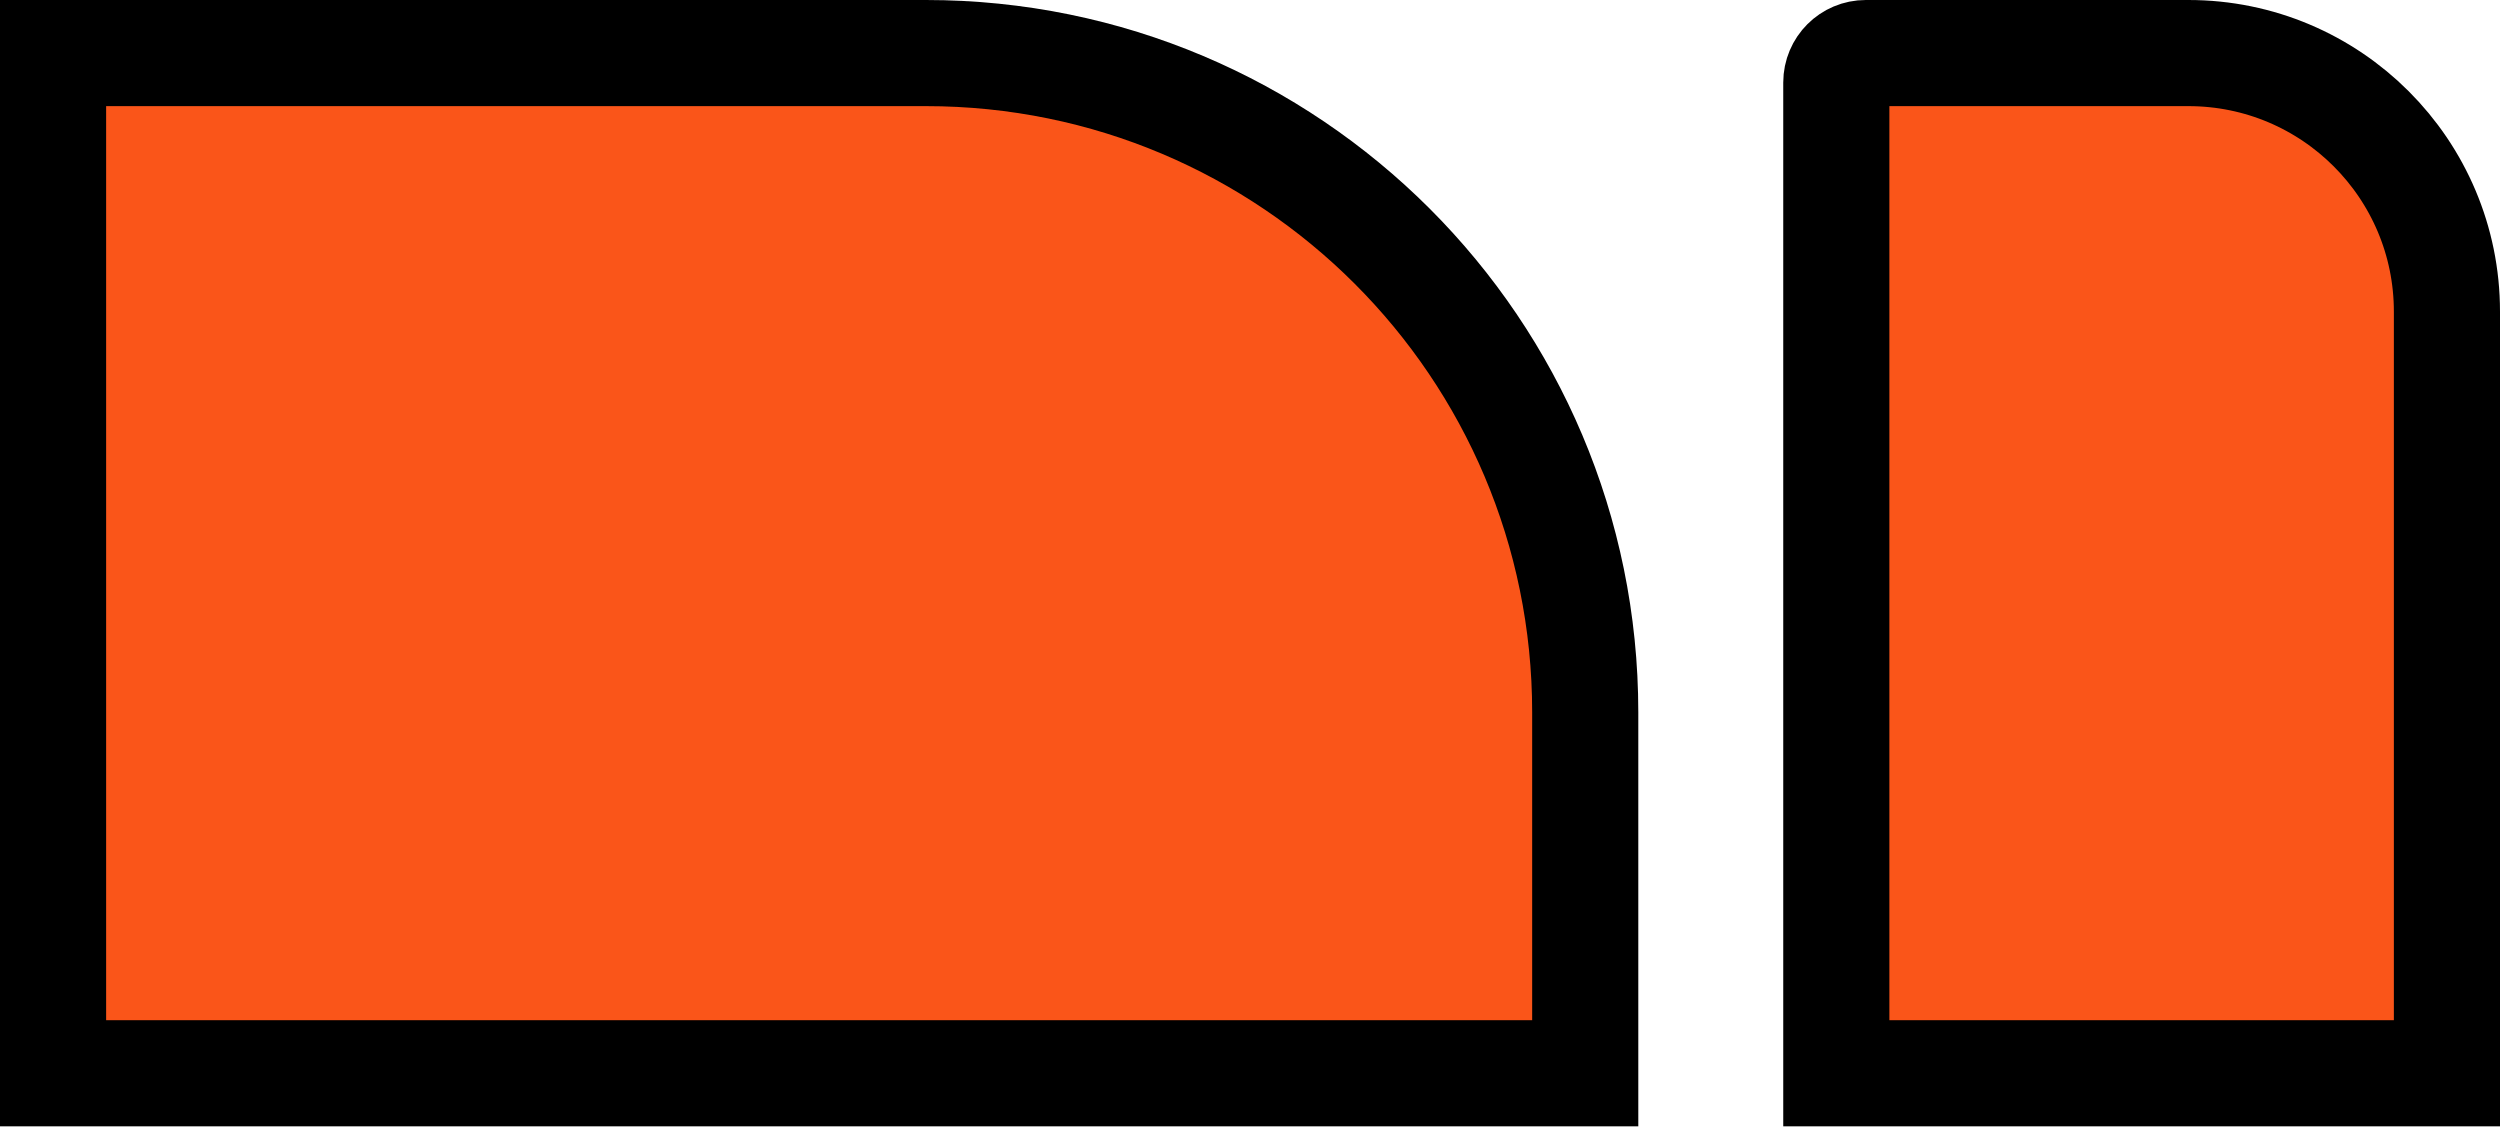
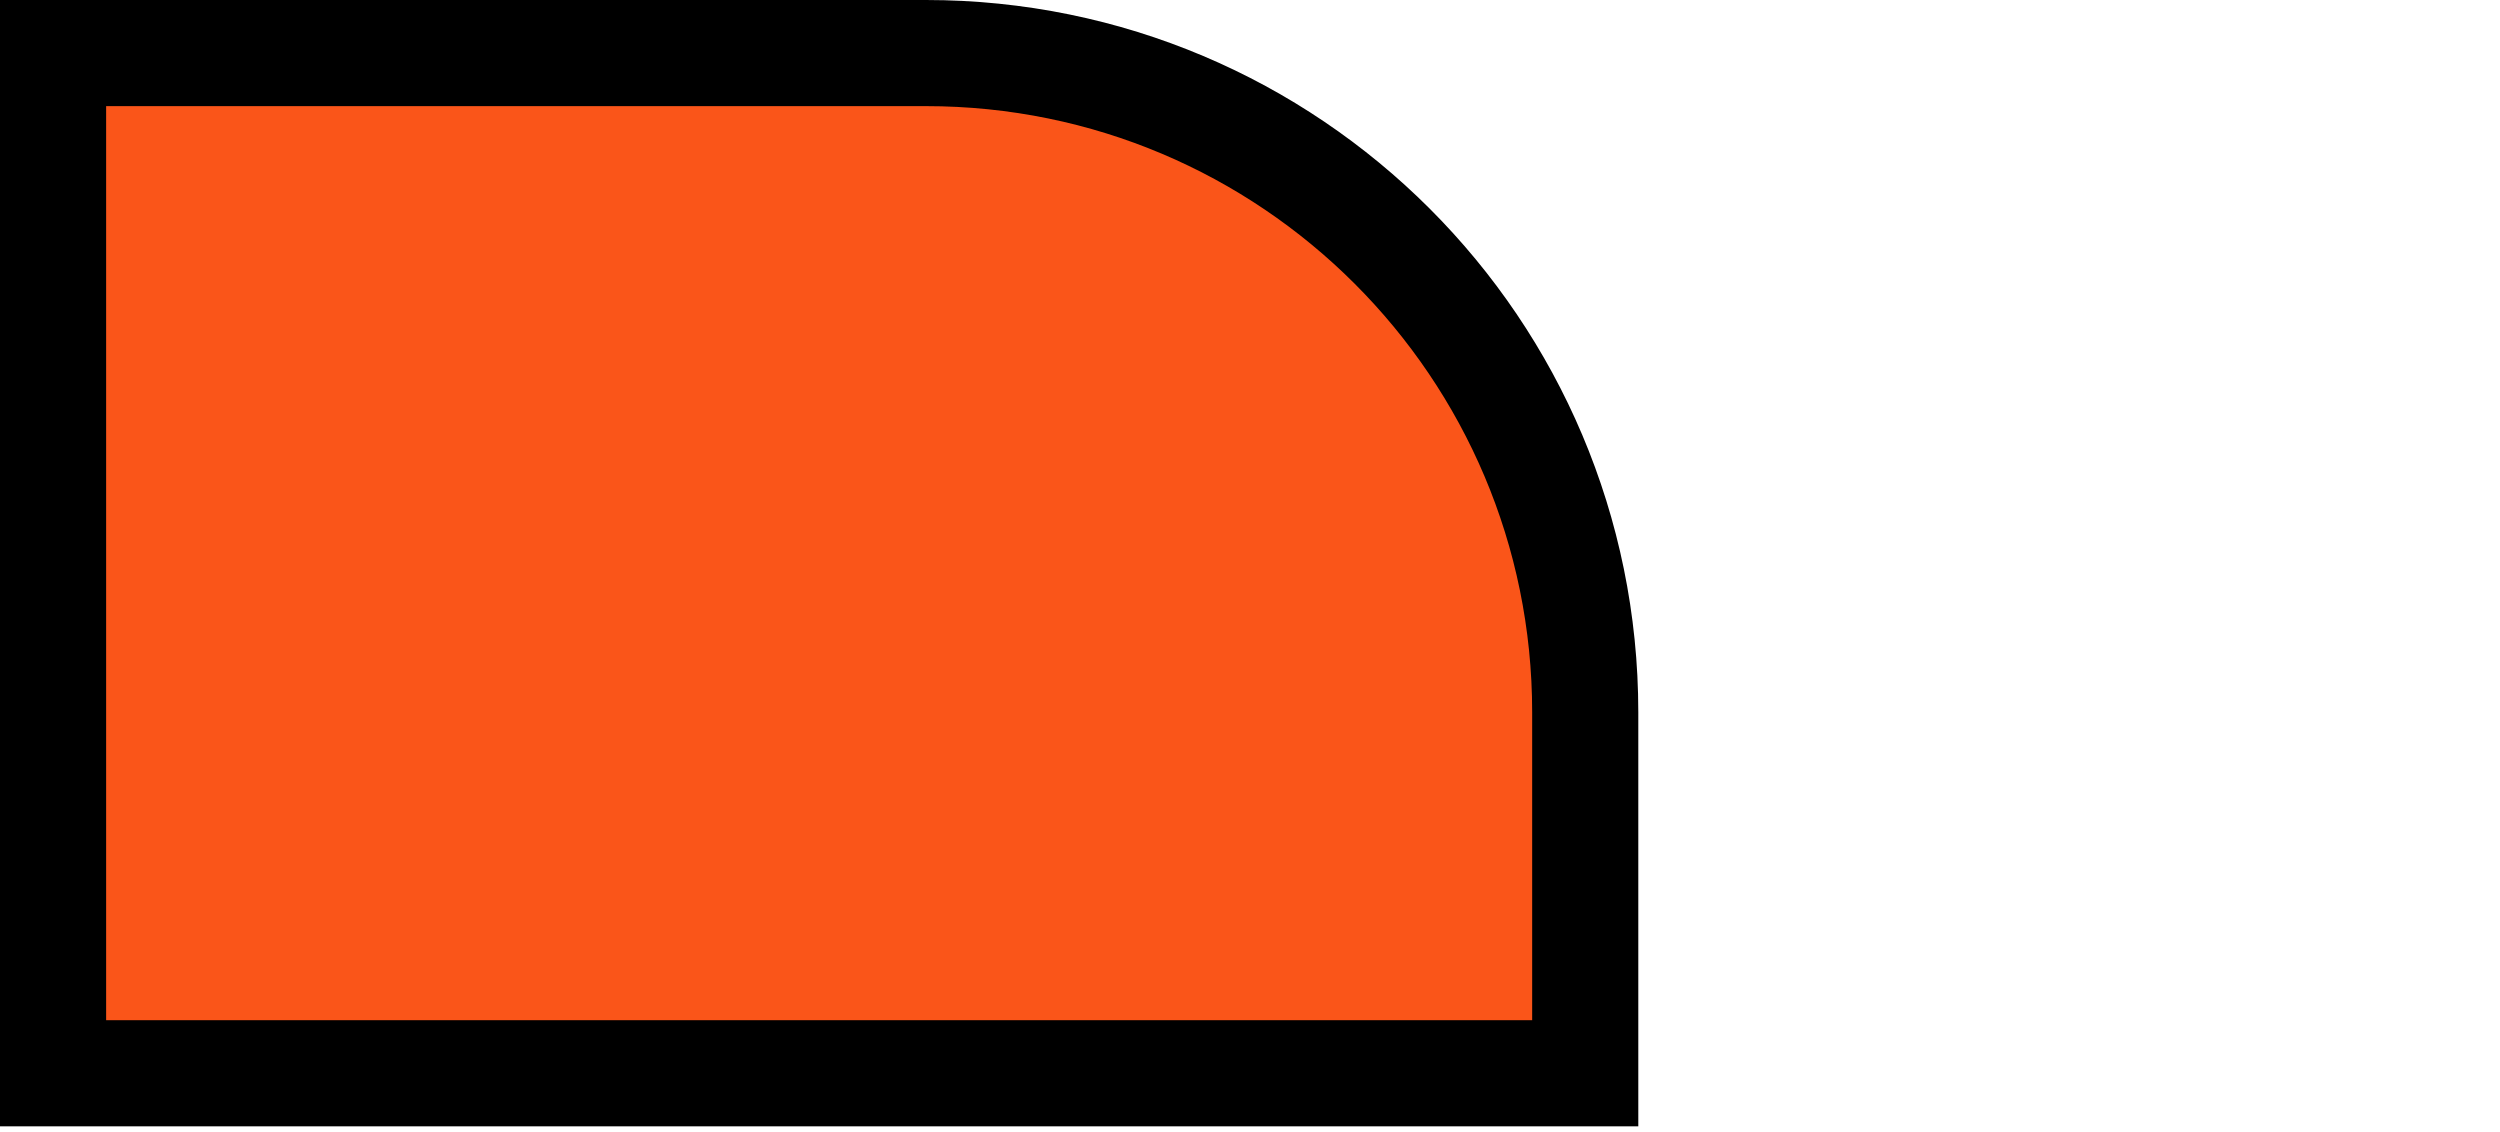
<svg xmlns="http://www.w3.org/2000/svg" width="212" height="96" viewBox="0 0 212 96" fill="none">
-   <path d="M207.5 91.013H155.719V7C155.719 5.619 156.838 4.5 158.219 4.5H185.573C197.683 4.5 207.5 14.317 207.5 26.426V91.013Z" fill="#FA5519" stroke="black" stroke-width="9" />
  <path d="M134.428 91.013L4.5 91.013L4.5 4.5H78.524C109.399 4.5 134.428 29.529 134.428 60.403V91.013Z" fill="#FA5519" stroke="black" stroke-width="9" />
</svg>